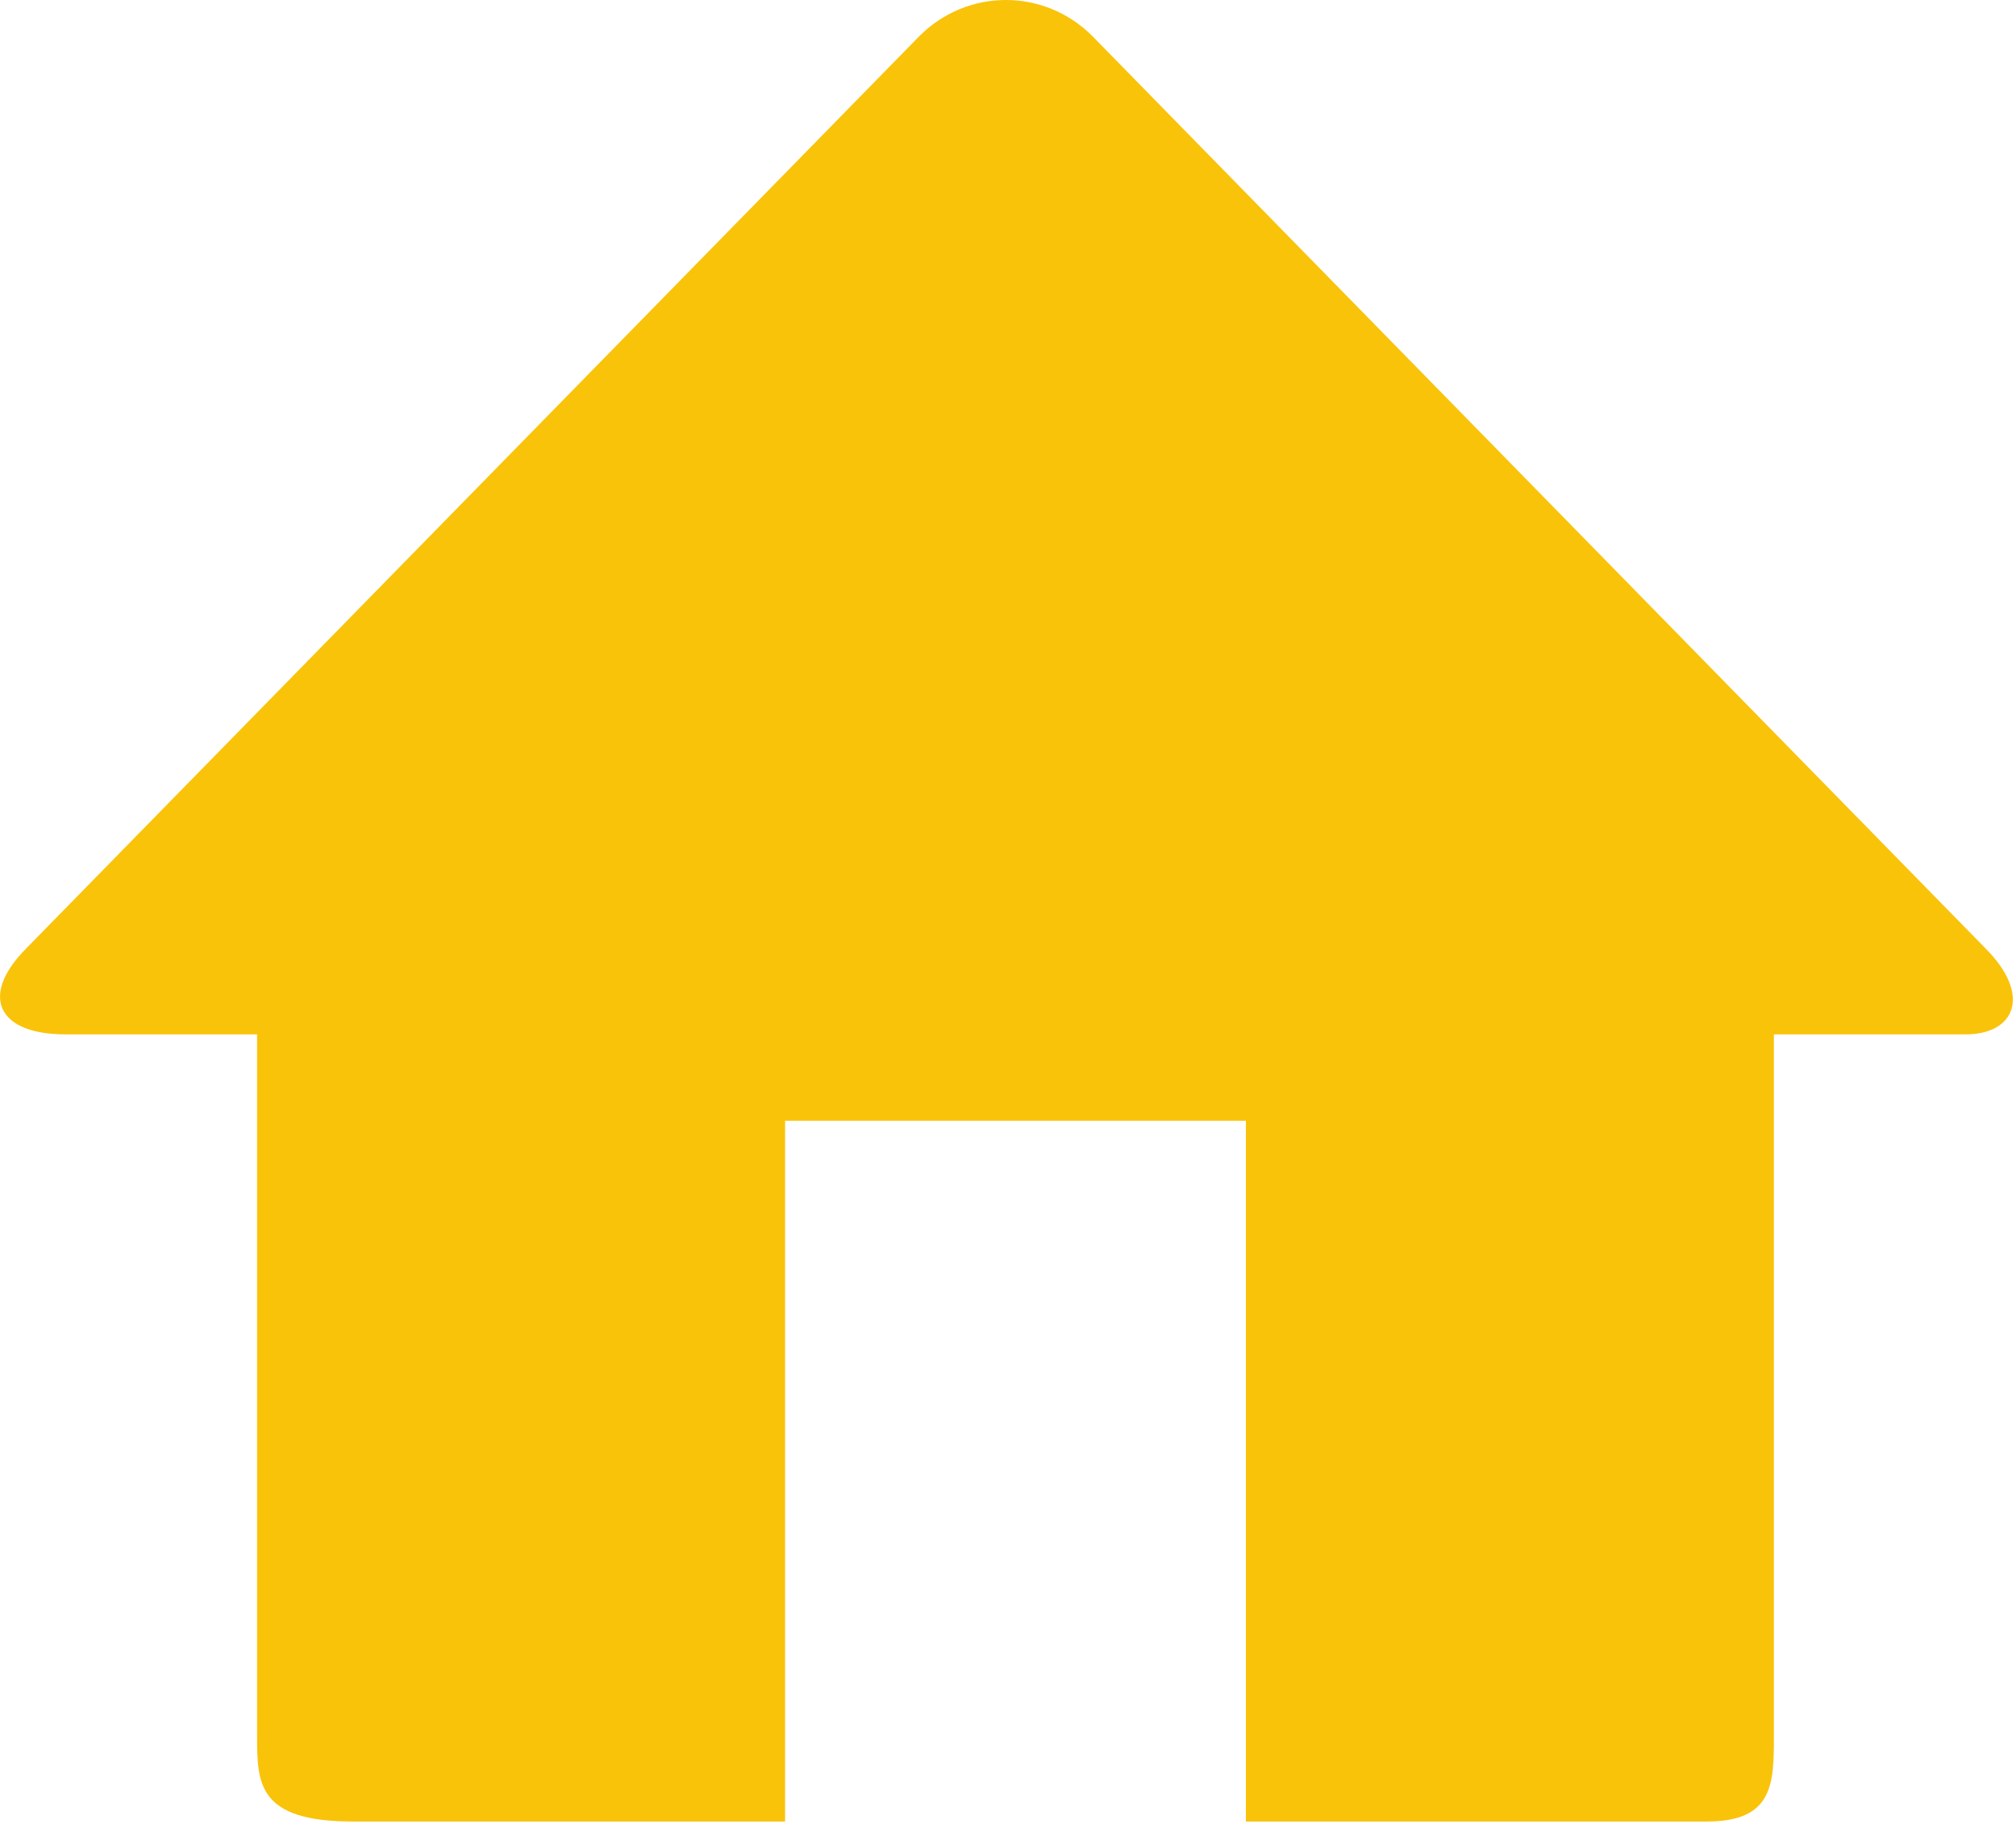
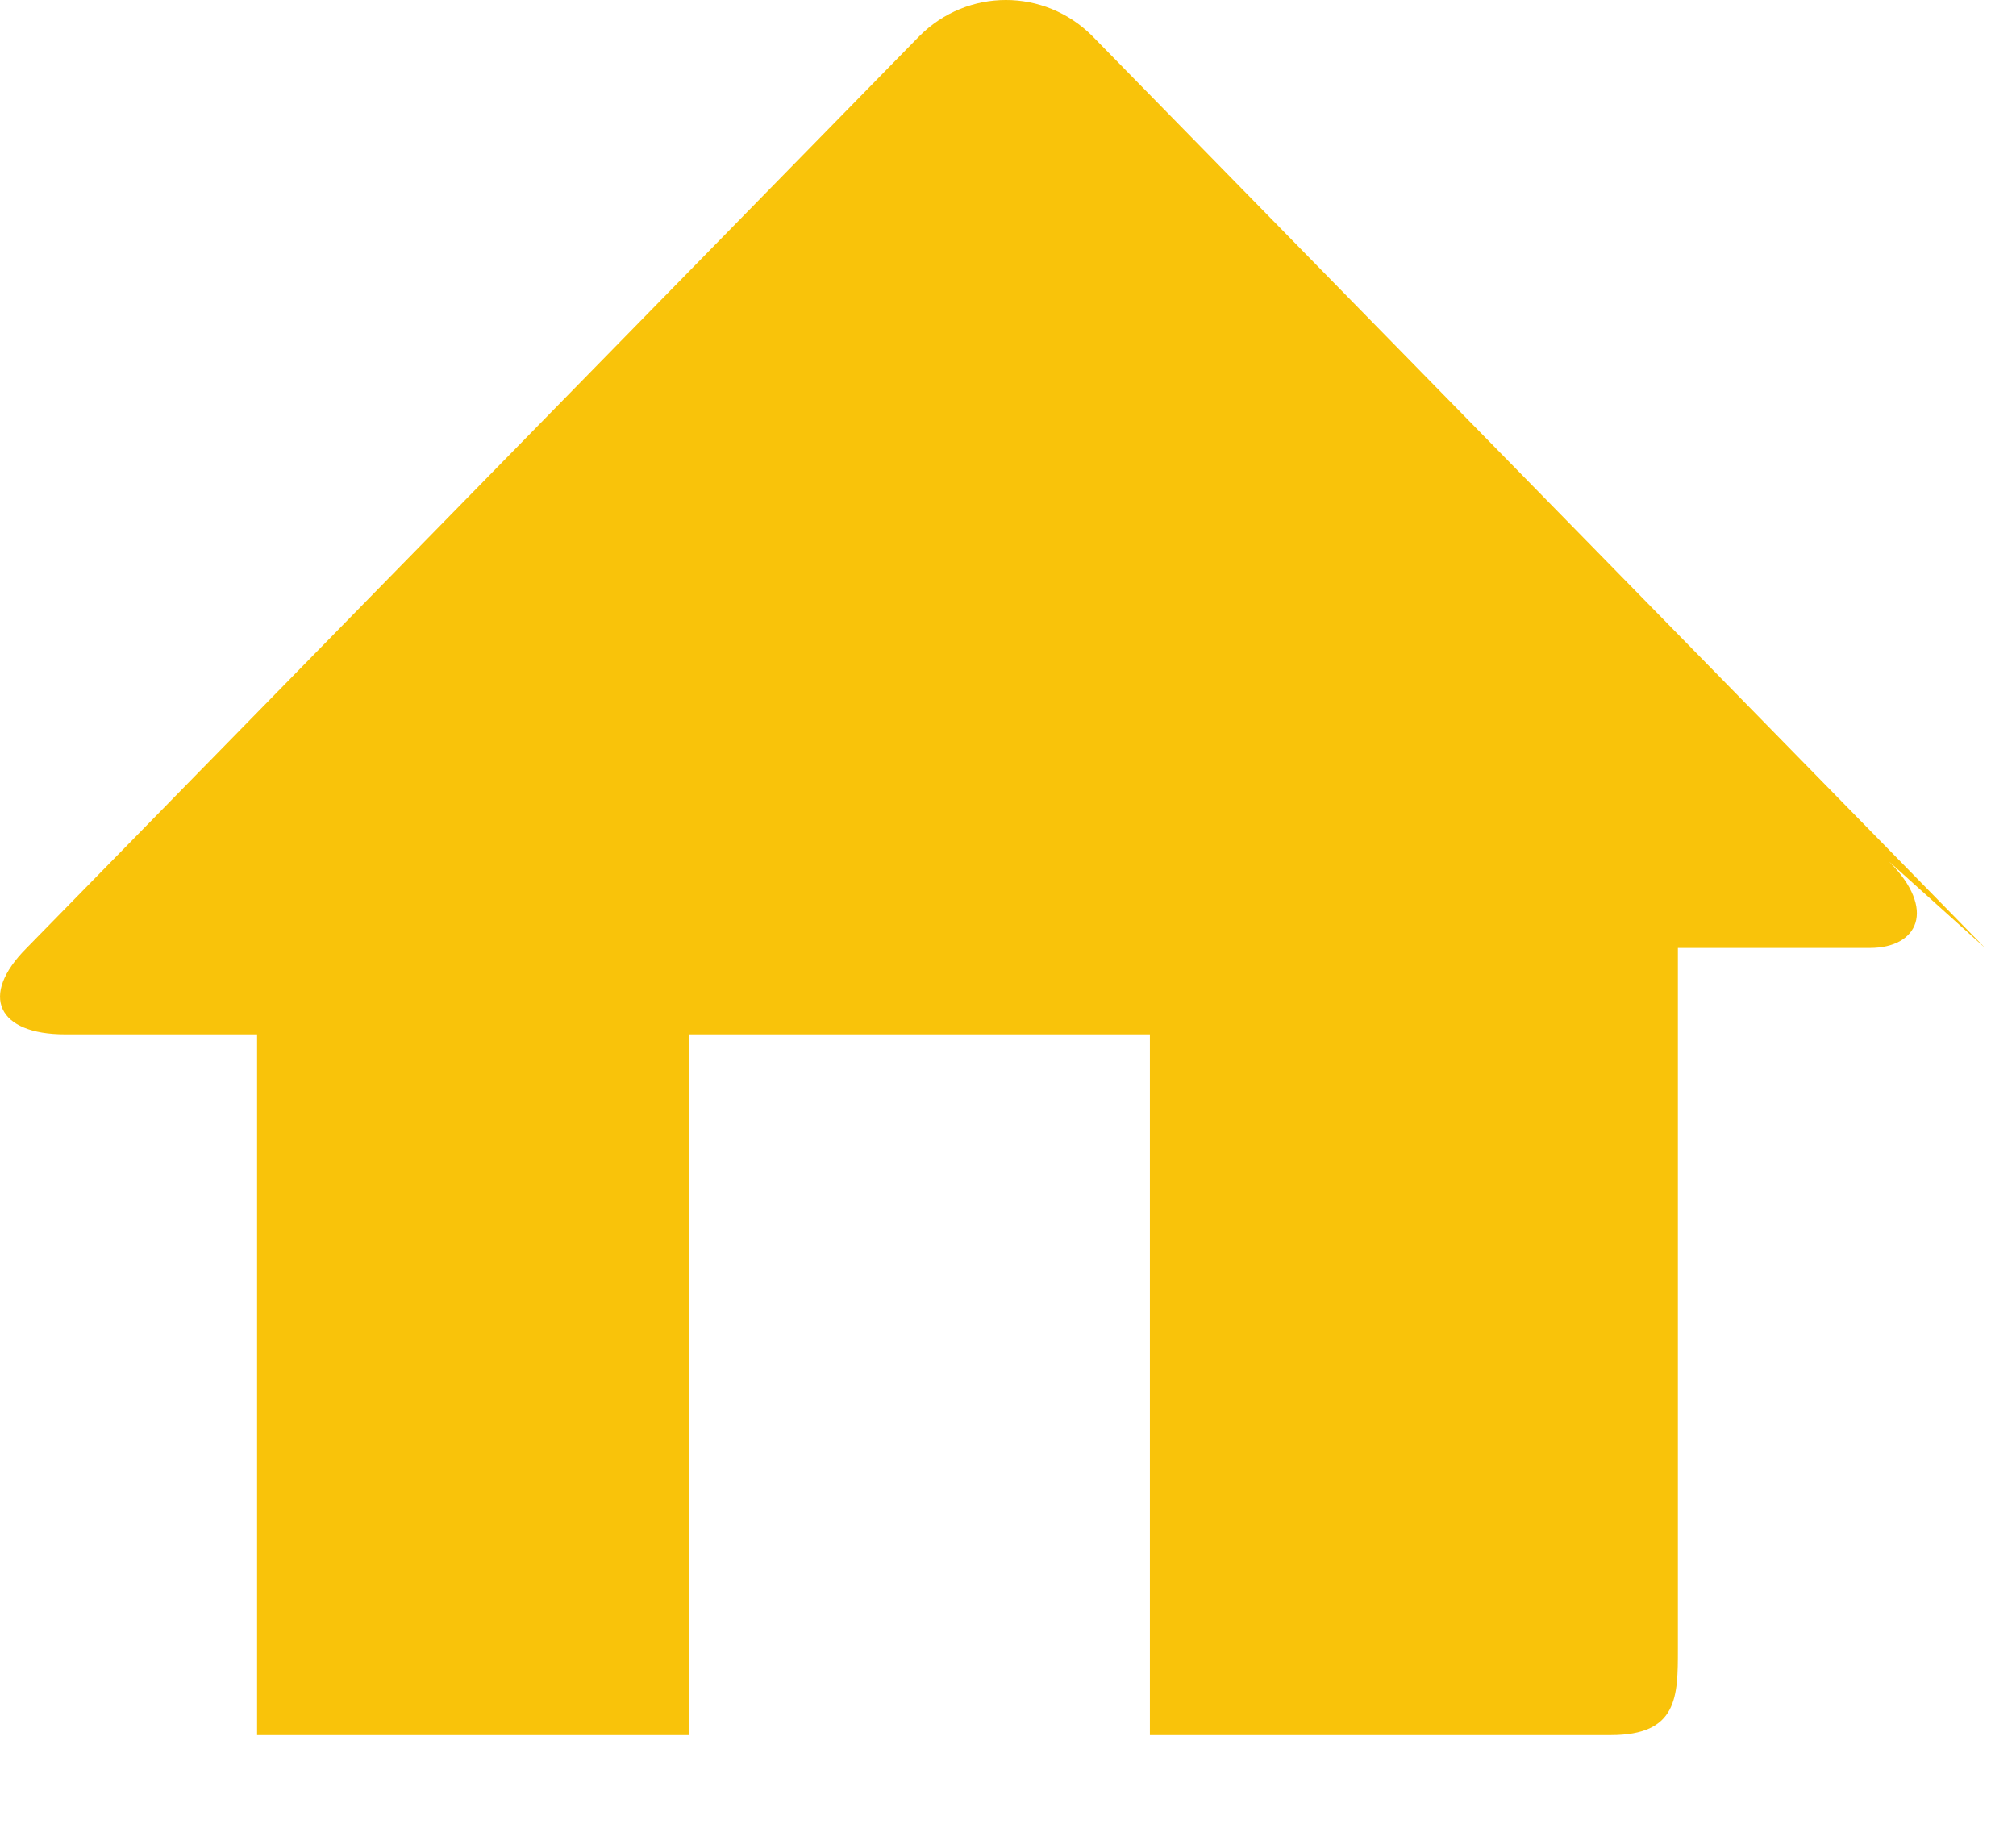
<svg xmlns="http://www.w3.org/2000/svg" width="21" height="19">
-   <path d="M20.678 9.875l-9.3-9.5c-.5-.5-1.3-.5-1.8 0l-9.3 9.5c-.5.5-.3.9.4.9h2v7.3c0 .5 0 .9 1 .9h4.5v-7.3h4.8v7.3h4.8c.7 0 .7-.4.7-.9v-7.3h2c.5 0 .7-.4.2-.9z" fill="#F9C30A" />
+   <path d="M20.678 9.875l-9.3-9.5c-.5-.5-1.3-.5-1.8 0l-9.3 9.5c-.5.5-.3.9.4.9h2v7.3h4.5v-7.3h4.8v7.3h4.8c.7 0 .7-.4.7-.9v-7.3h2c.5 0 .7-.4.2-.9z" fill="#F9C30A" />
</svg>